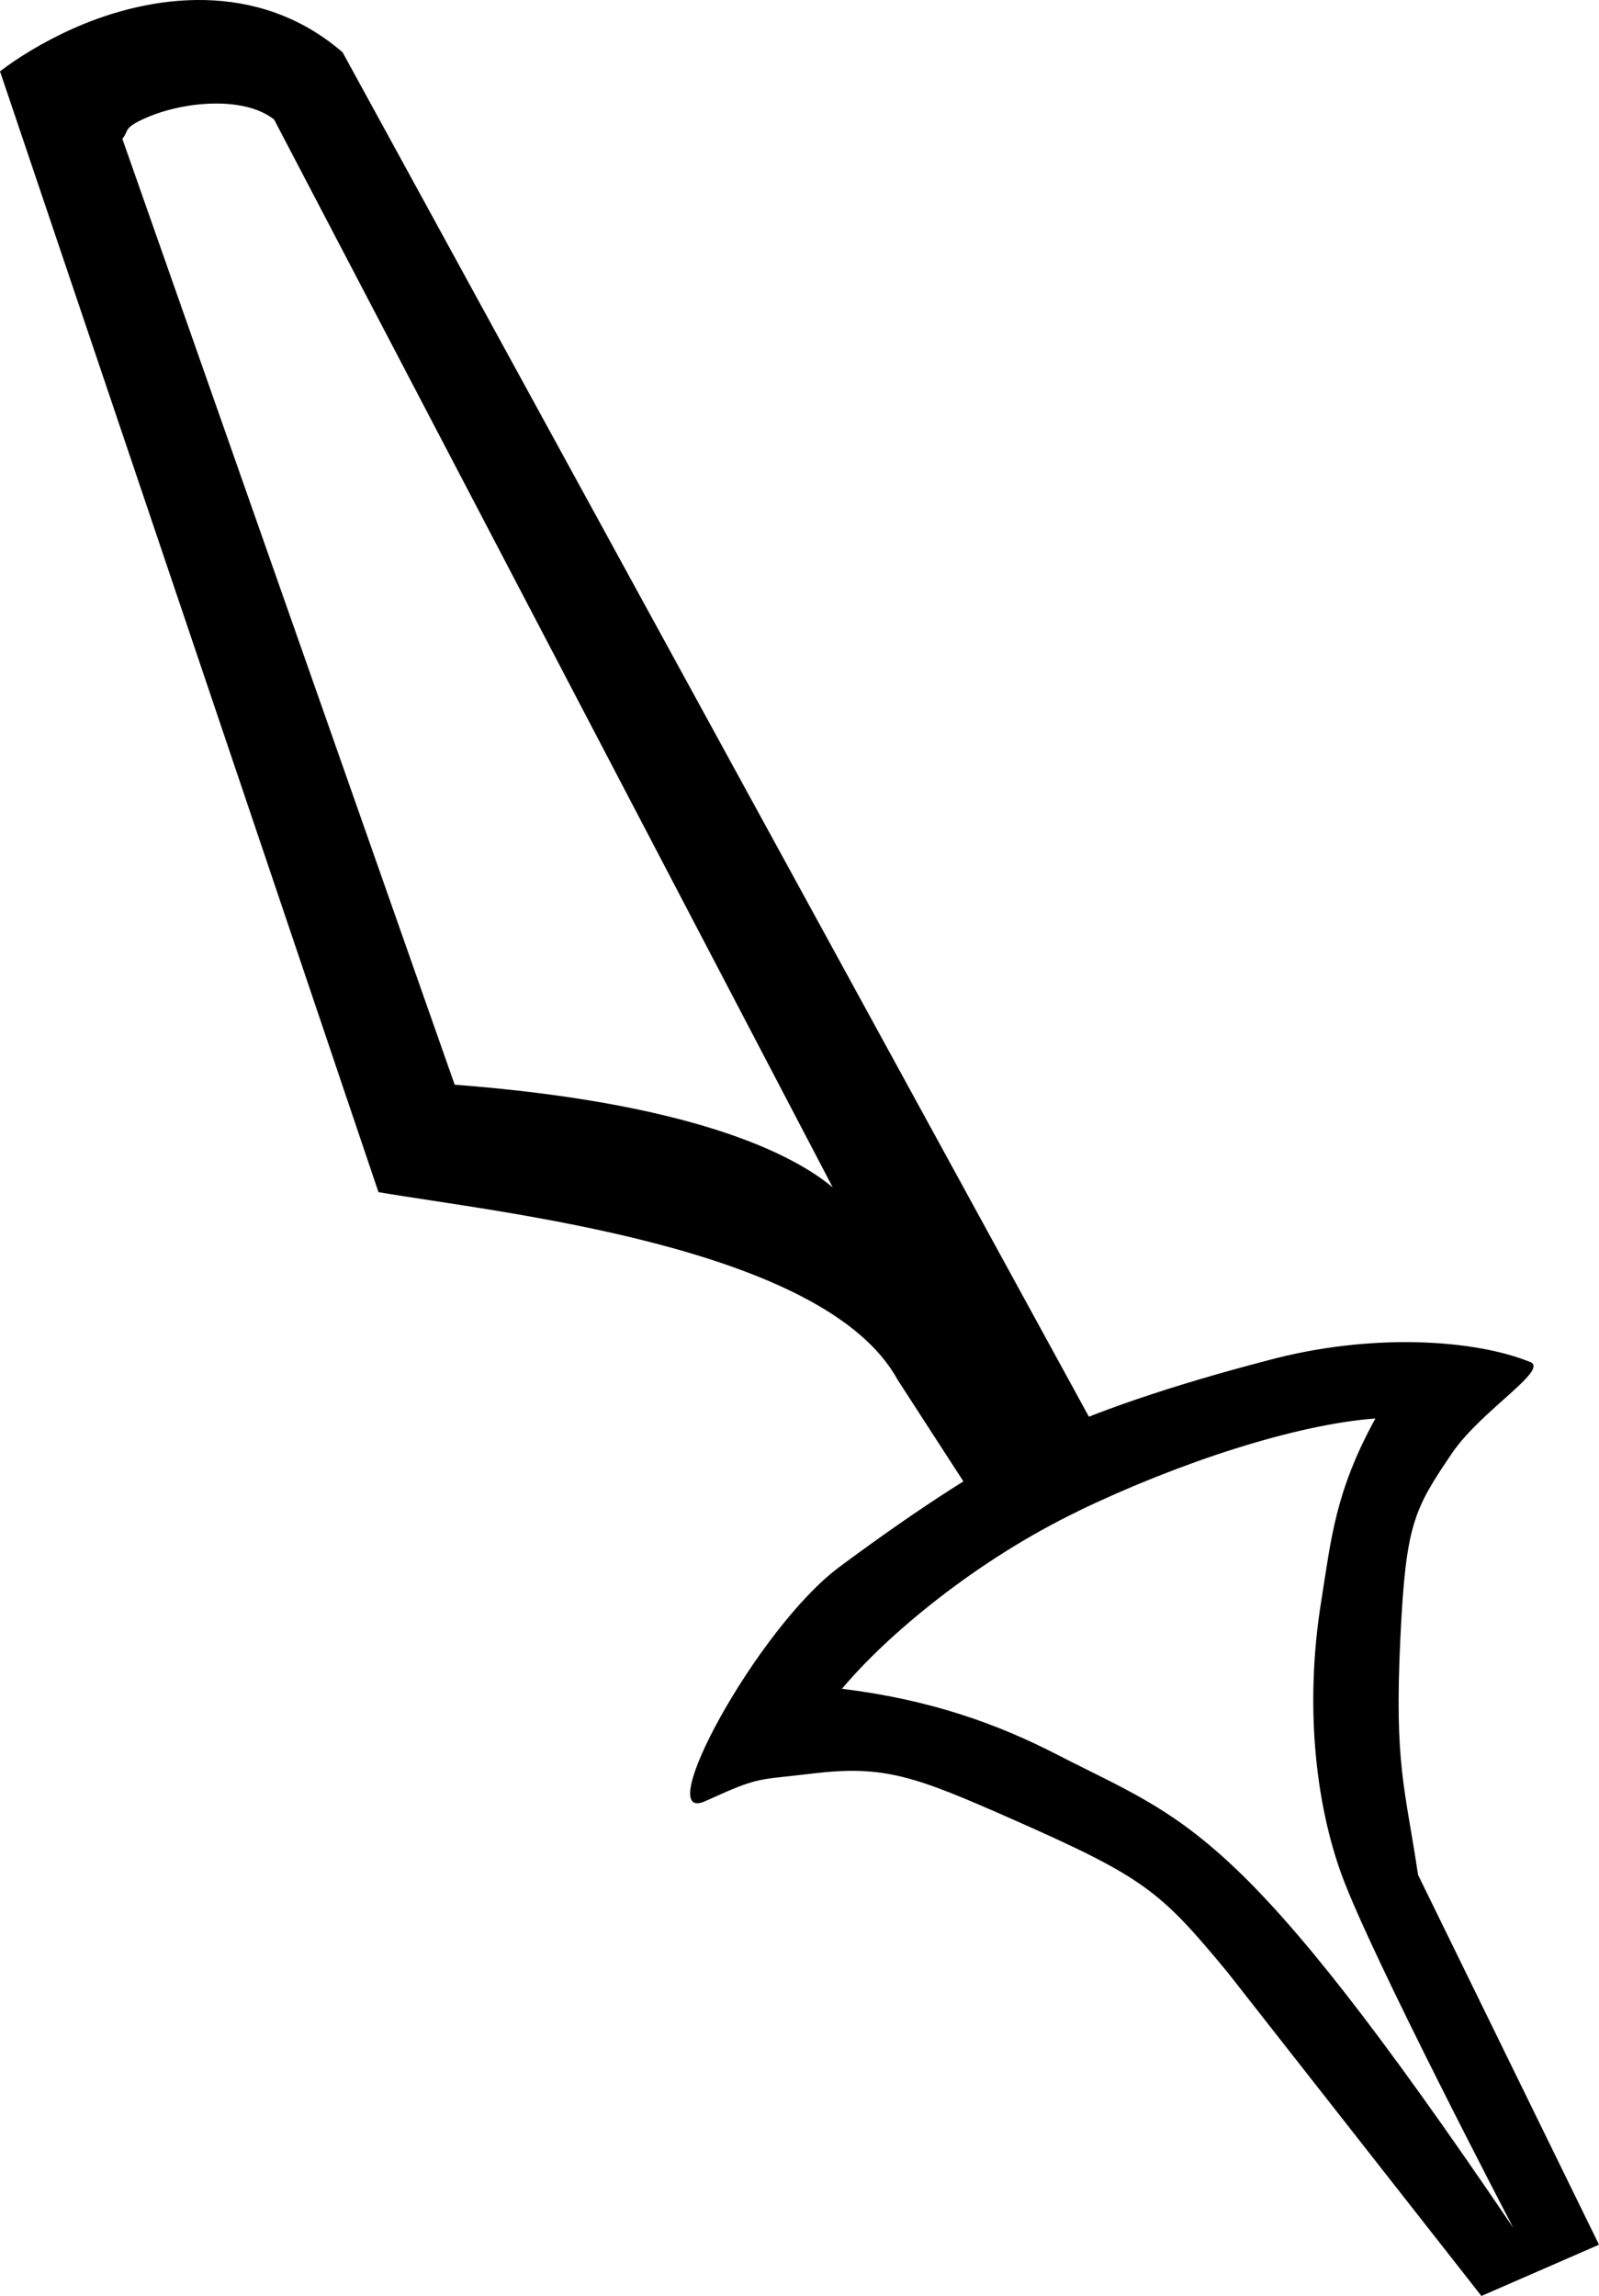
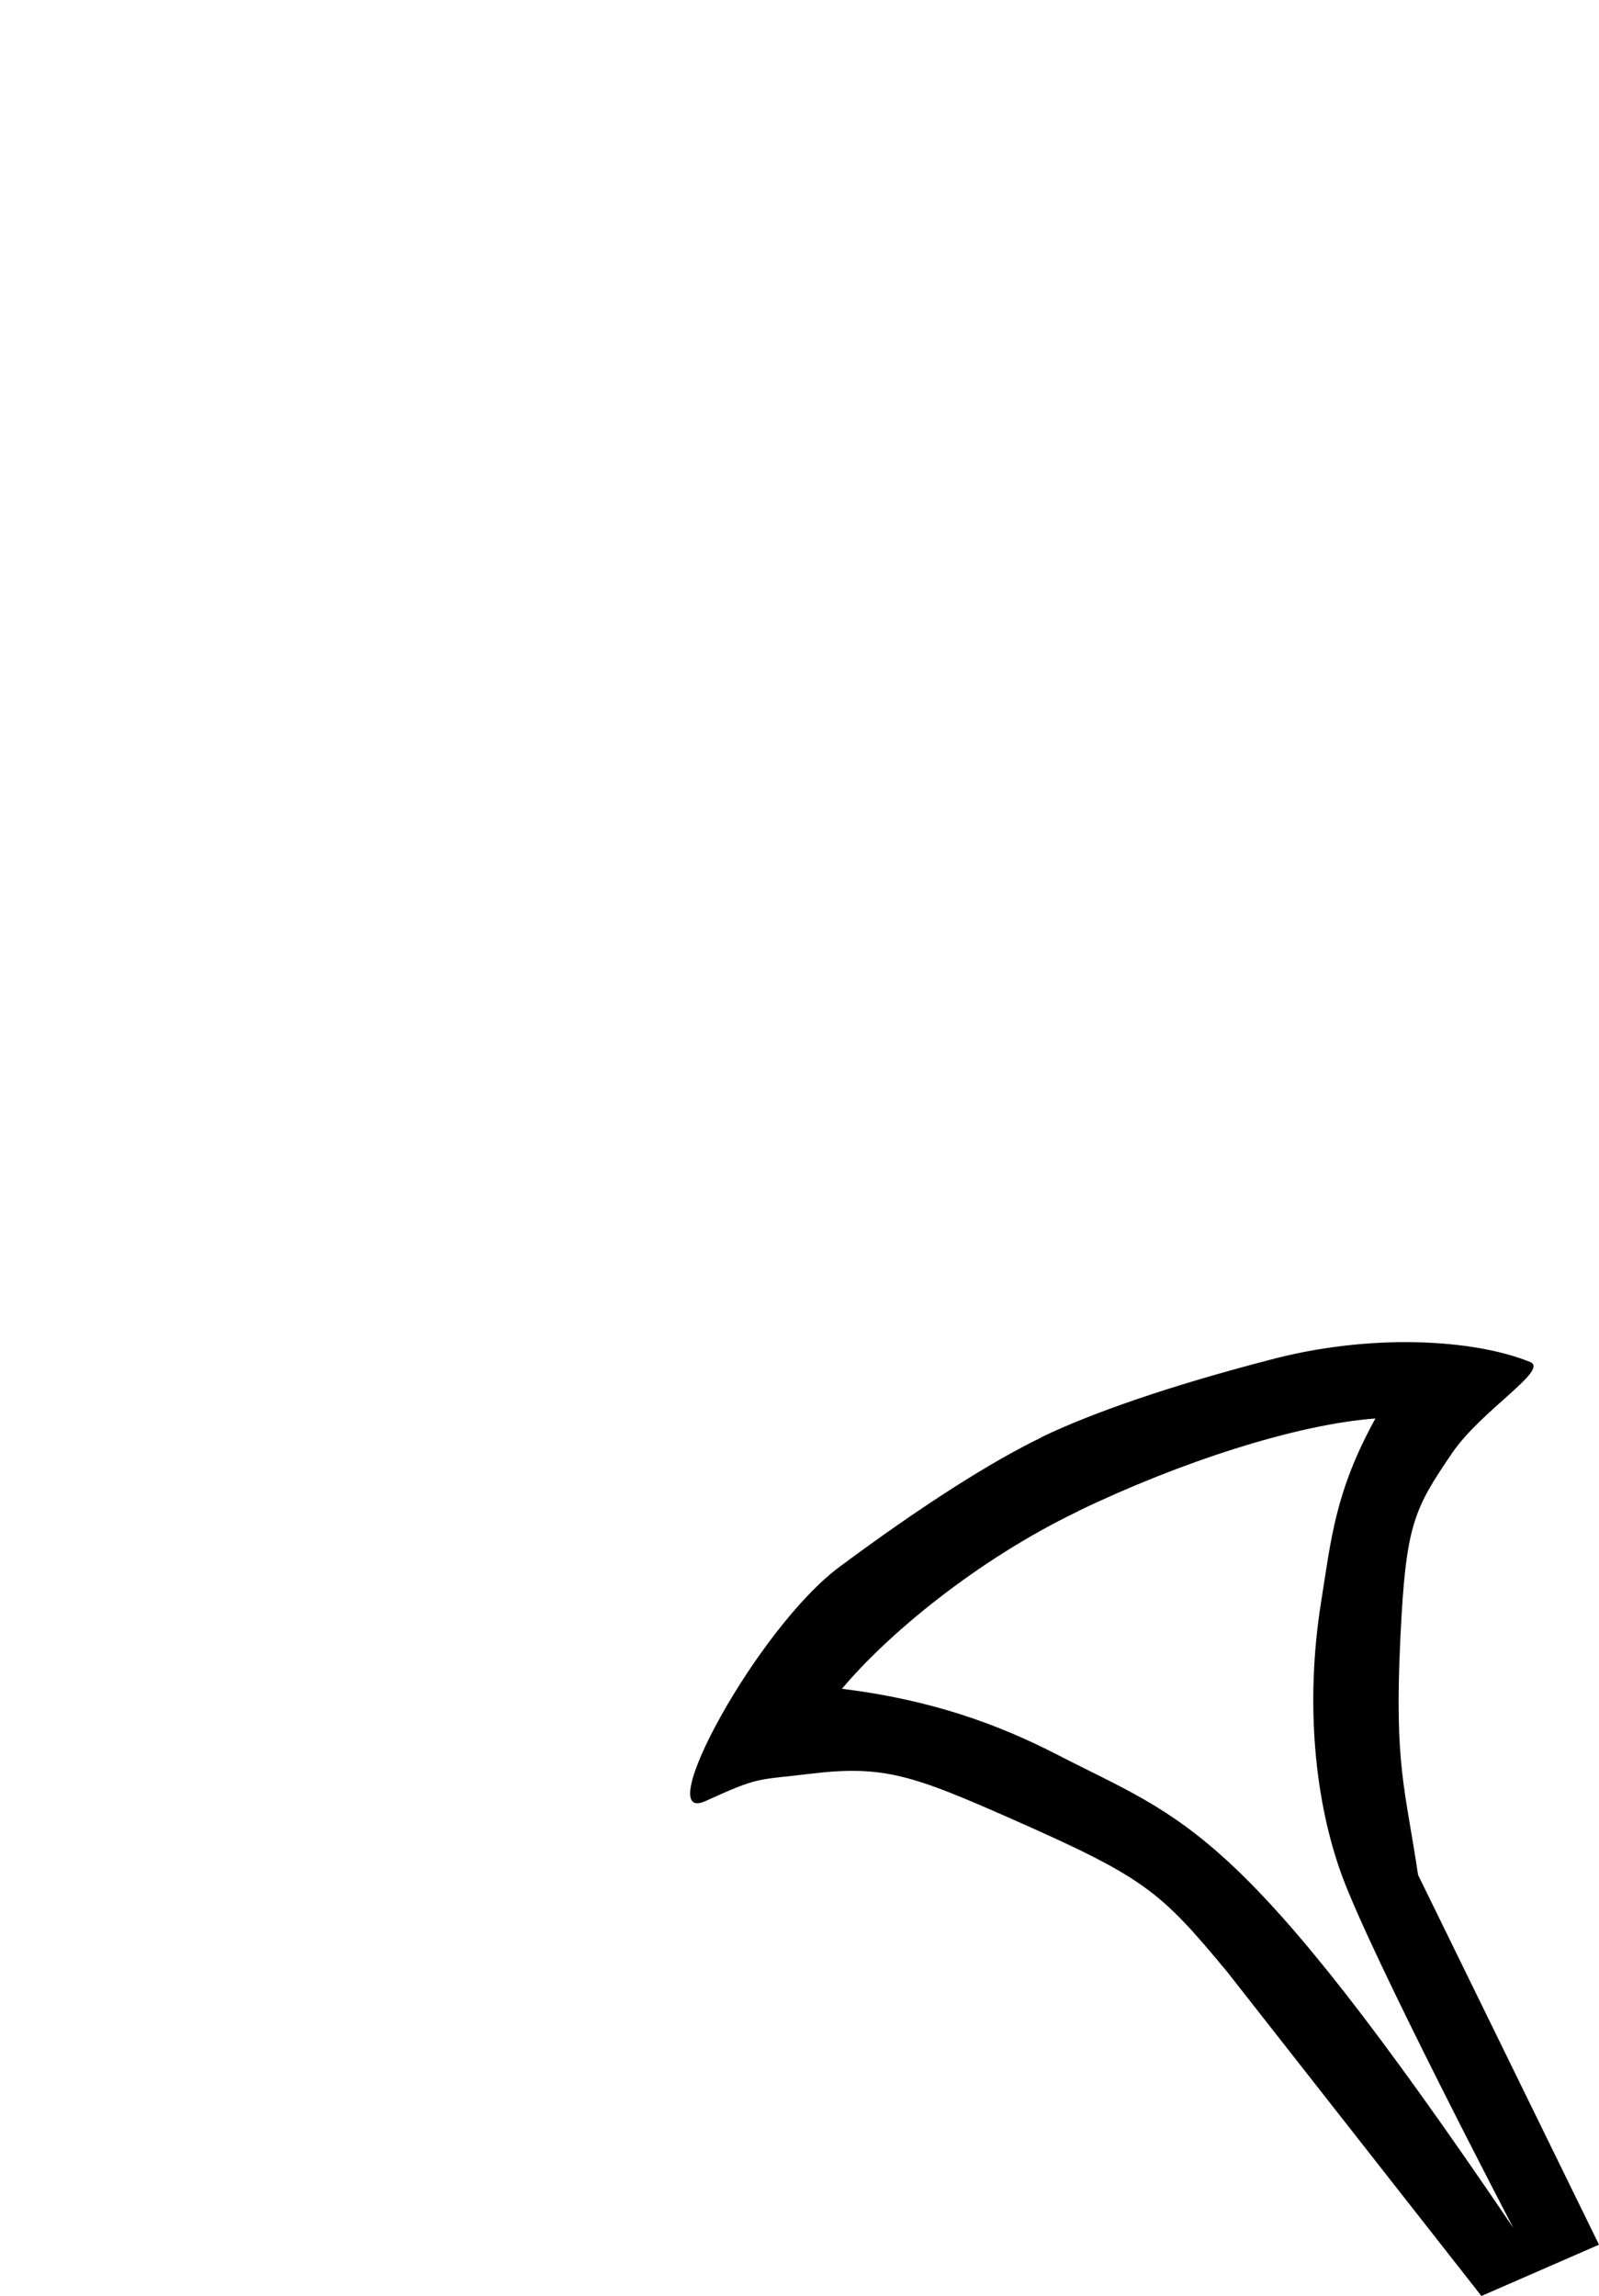
<svg xmlns="http://www.w3.org/2000/svg" id="Ebene_1" width="12.443" height="17.865" viewBox="0 0 12.443 17.865">
  <defs>
    <style>.cls-1{fill-rule:evenodd;}</style>
  </defs>
-   <path class="cls-1" d="m1.136.917c.292-.129.764-.172.997.013l4.347,8.308h0c-.322-.269-1.113-.659-2.942-.799L.952,1.08c.055-.065.001-.083.184-.163h0Zm5.344,8.321h0ZM.585.215c-.255.112-.457.242-.585.34l2.945,8.72c.94.161,3.47.419,4.04,1.46l.696,1.075.968-.467L2.666.407C2.005-.164,1.169-.042.585.215h0Z" />
  <path class="cls-1" d="m8.389,11.757c.788-.38,1.699-.676,2.314-.721-.313.569-.344.935-.422,1.424-.128.798-.047,1.561.16,2.128.236.645,1.335,2.745,1.335,2.745-2.133-3.148-2.531-3.158-3.548-3.681-.464-.239-.985-.428-1.676-.513.352-.421,1.049-1.002,1.837-1.381h0Zm-.286-.573c-.394.19-.93.531-1.571,1.007-.641.476-1.476,2.02-1.041,1.821.426-.194.39-.16.826-.213.562-.068.798.018,1.559.354,1.03.455,1.15.556,1.675,1.19l1.977,2.52.915-.399-1.408-2.877c-.1-.673-.185-.851-.138-1.835.042-.891.104-1.007.403-1.447.225-.331.756-.647.608-.708-.441-.18-1.251-.227-2.043-.013-.757.197-1.368.408-1.762.598h0Z" />
</svg>